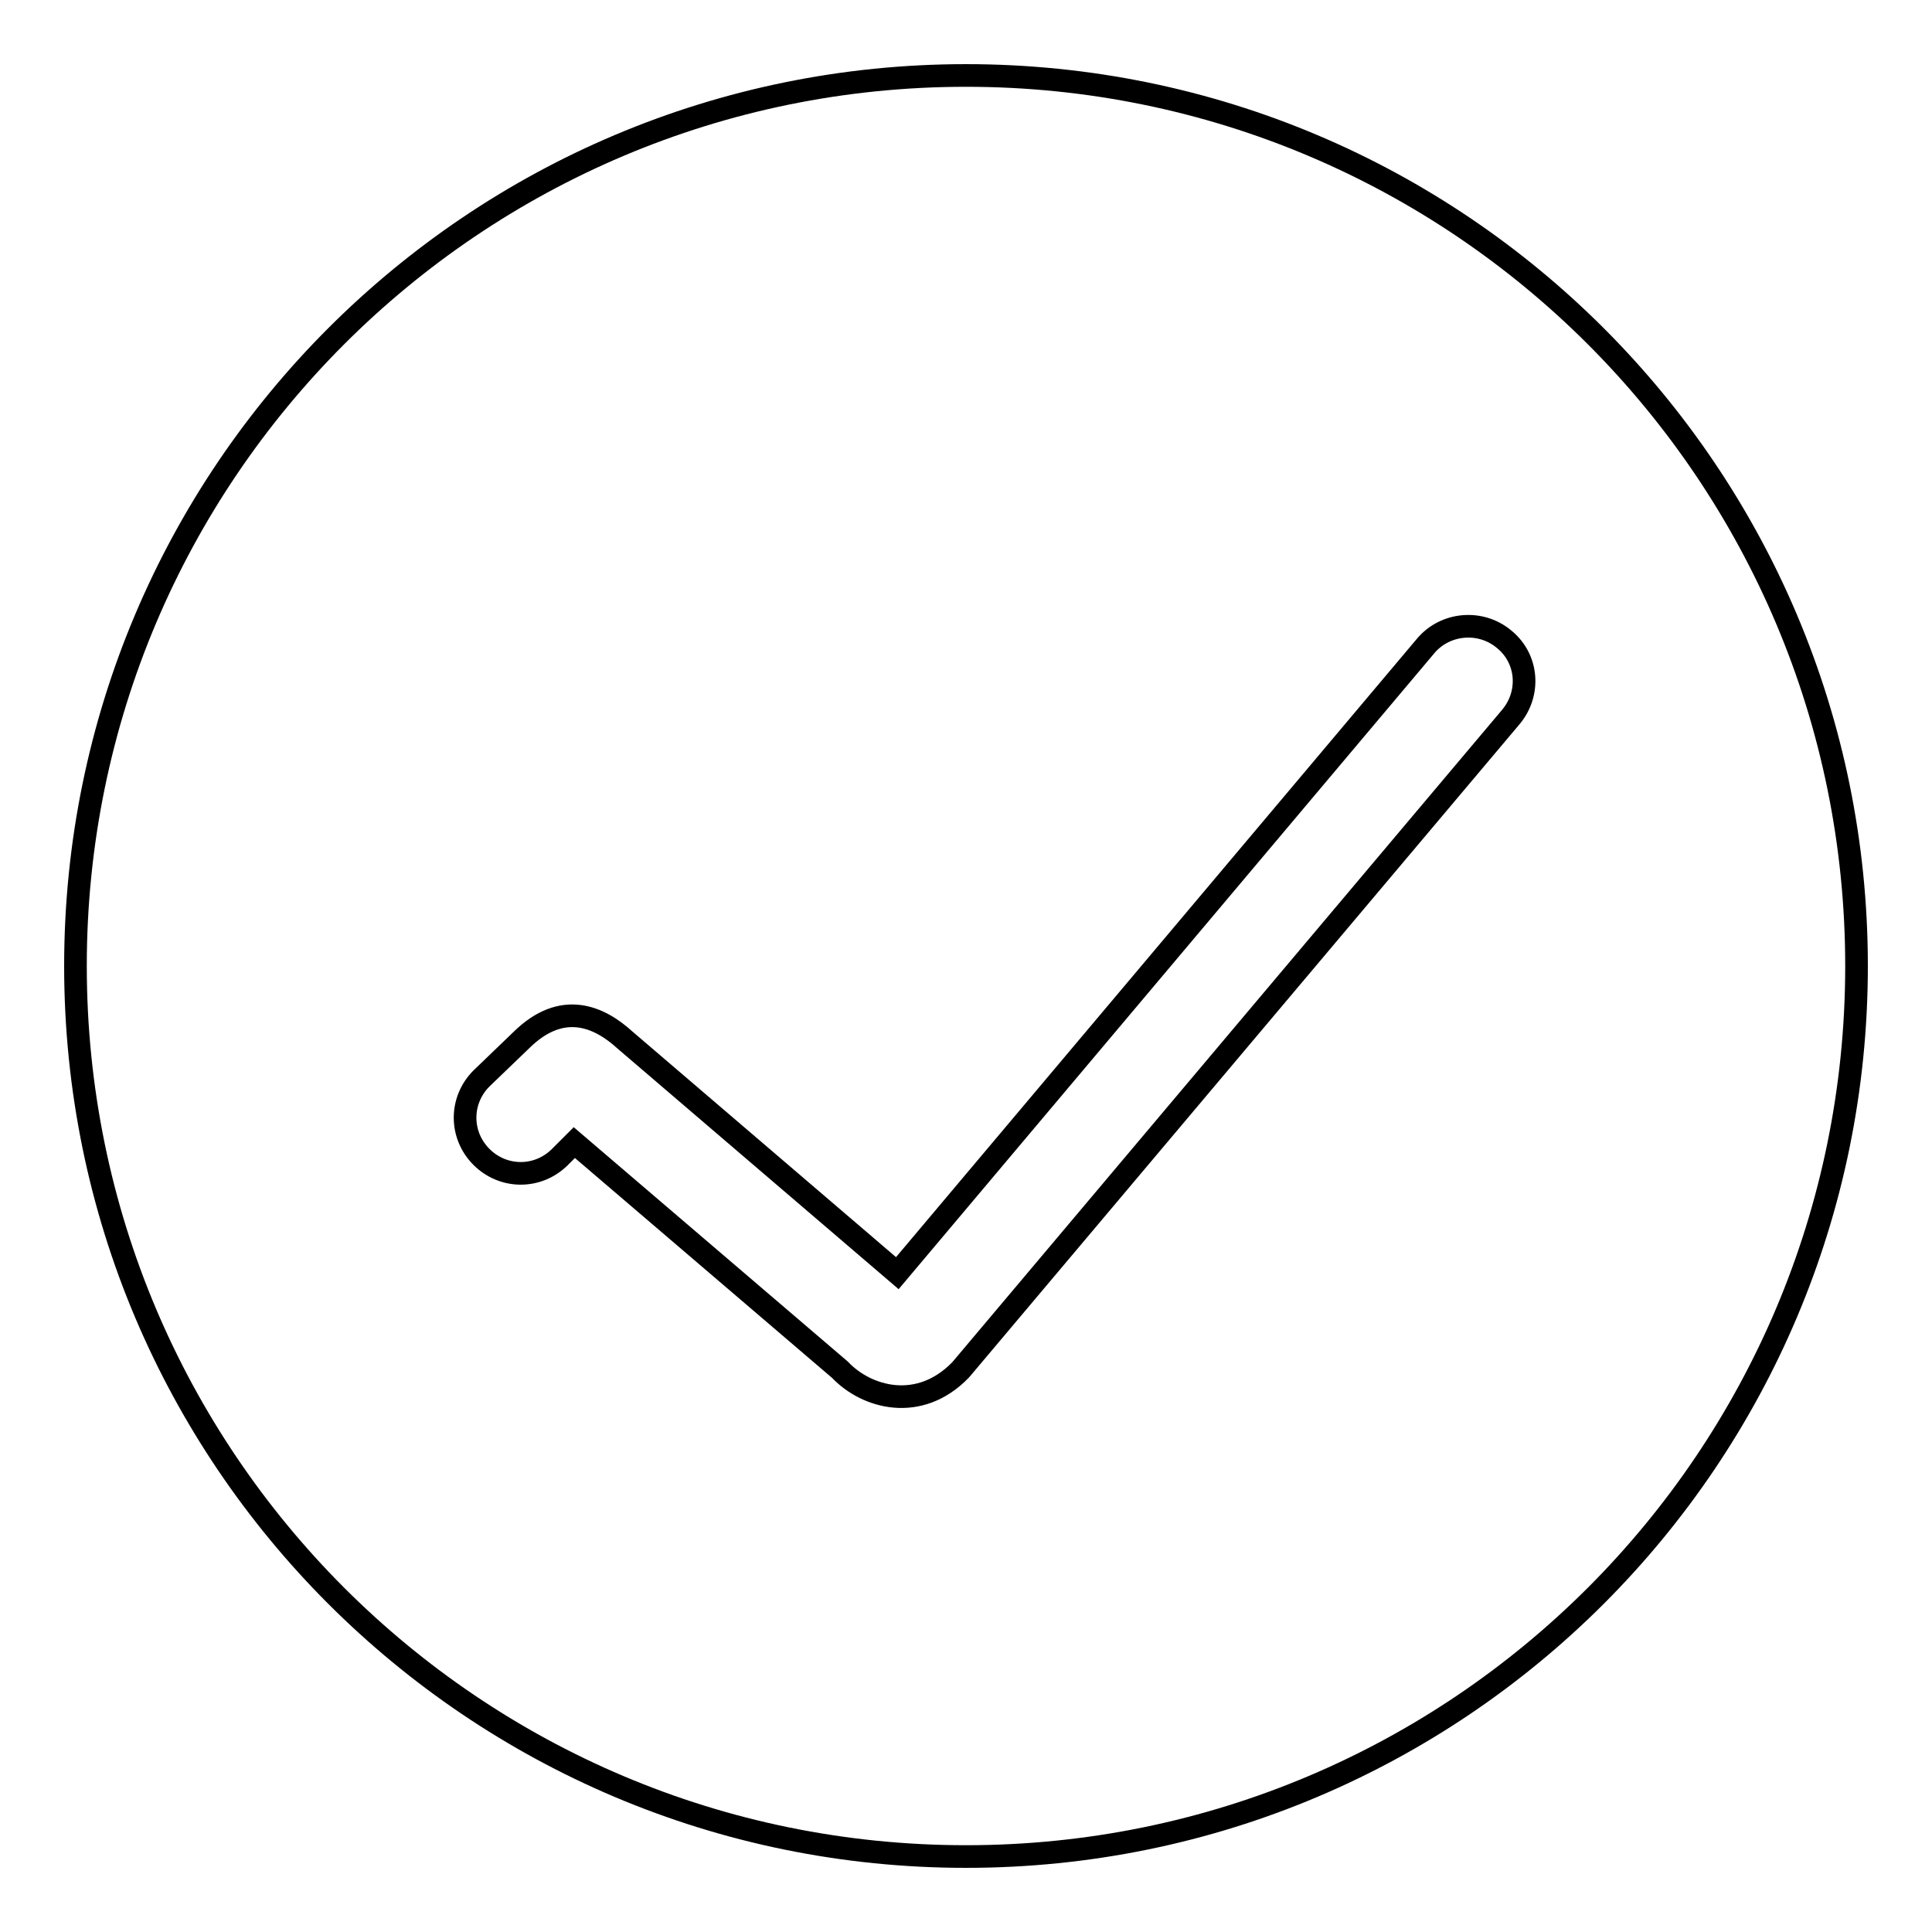
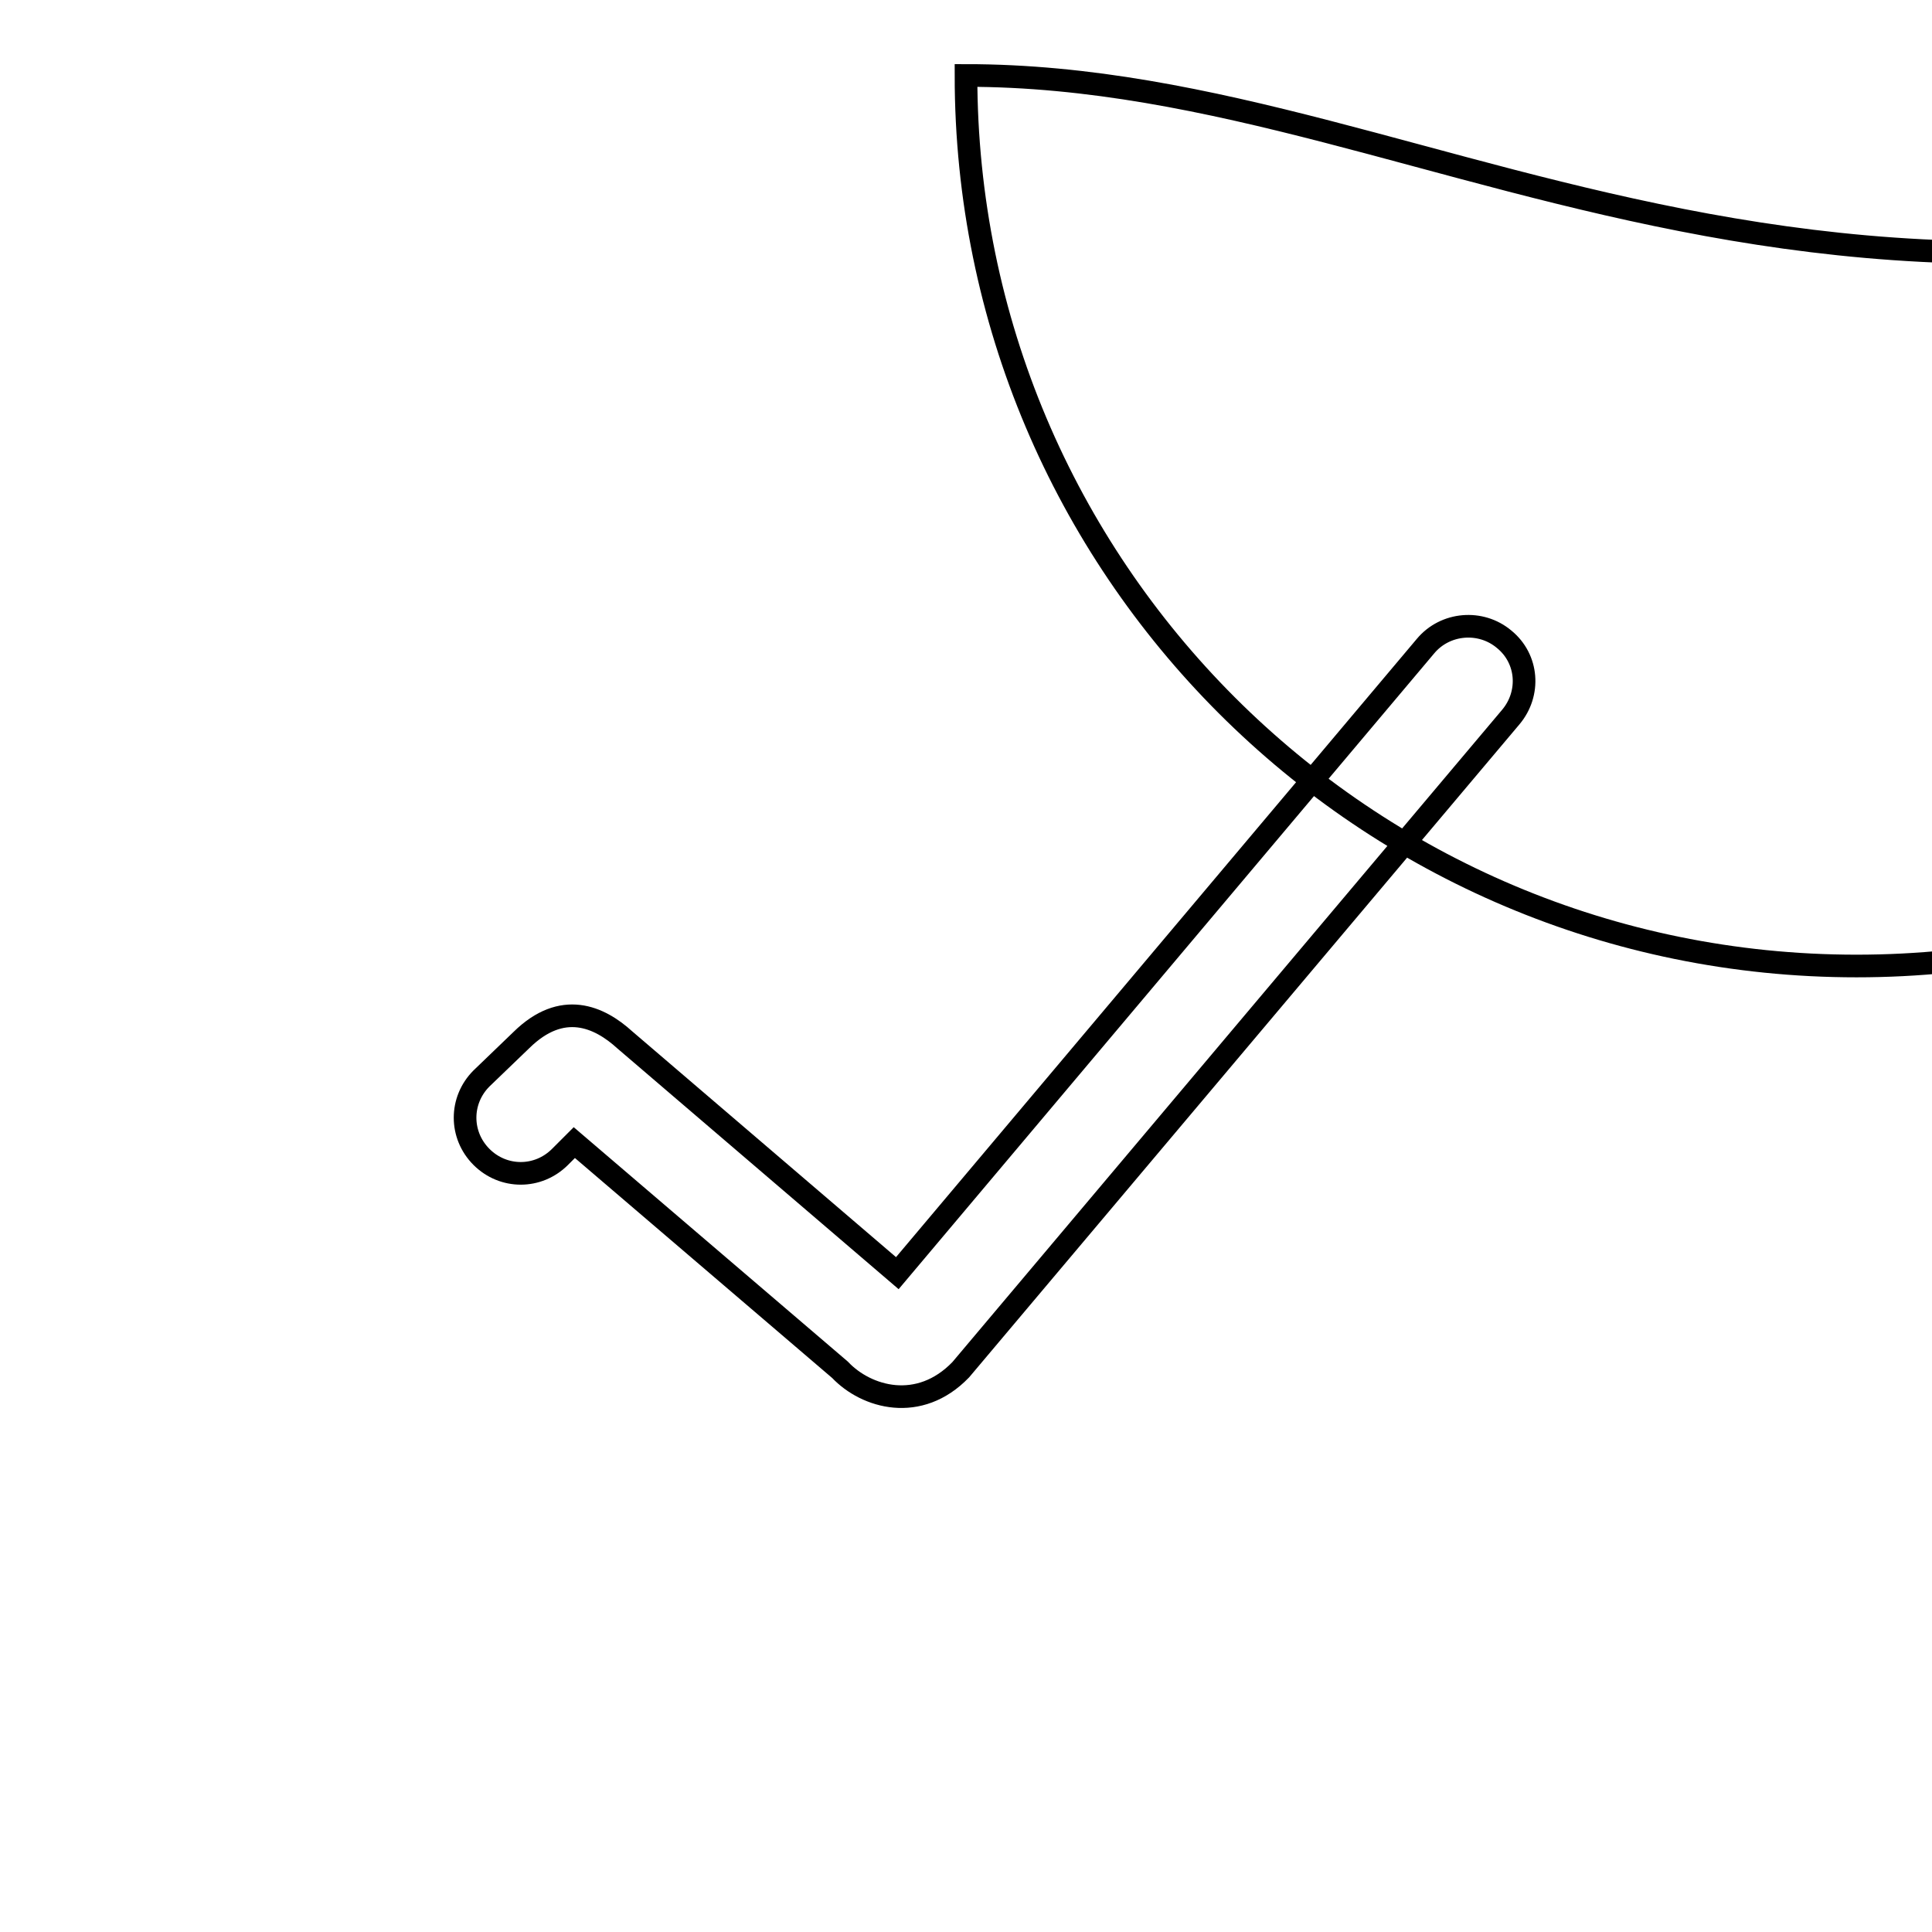
<svg xmlns="http://www.w3.org/2000/svg" version="1.1" x="0px" y="0px" viewBox="0 0 256 256" enable-background="new 0 0 256 256" xml:space="preserve">
  <g>
    <g>
-       <path stroke-width="3" fill-opacity="0" stroke="#000000" d="M128,10C62.8,10,10,62.8,10,128c0,65.2,52.8,118,118,118c65.2,0,118-52.8,118-118C246,62.8,193.2,10,128,10z M200.2,95l-72.9,86.5c-5.5,5.7-12.5,3.7-16,0l-35.2-30.1l-1.9,1.9c-2.9,2.9-7.5,2.9-10.4,0c-2.9-2.9-2.9-7.5,0-10.4l5.3-5.1c5.4-5.3,10.3-3.1,13.7,0l36.1,30.9l70-83.1c2.6-3.1,7.3-3.5,10.4-0.9C202.5,87.3,202.8,91.9,200.2,95z" />
+       <path stroke-width="3" fill-opacity="0" stroke="#000000" d="M128,10c0,65.2,52.8,118,118,118c65.2,0,118-52.8,118-118C246,62.8,193.2,10,128,10z M200.2,95l-72.9,86.5c-5.5,5.7-12.5,3.7-16,0l-35.2-30.1l-1.9,1.9c-2.9,2.9-7.5,2.9-10.4,0c-2.9-2.9-2.9-7.5,0-10.4l5.3-5.1c5.4-5.3,10.3-3.1,13.7,0l36.1,30.9l70-83.1c2.6-3.1,7.3-3.5,10.4-0.9C202.5,87.3,202.8,91.9,200.2,95z" />
    </g>
  </g>
</svg>